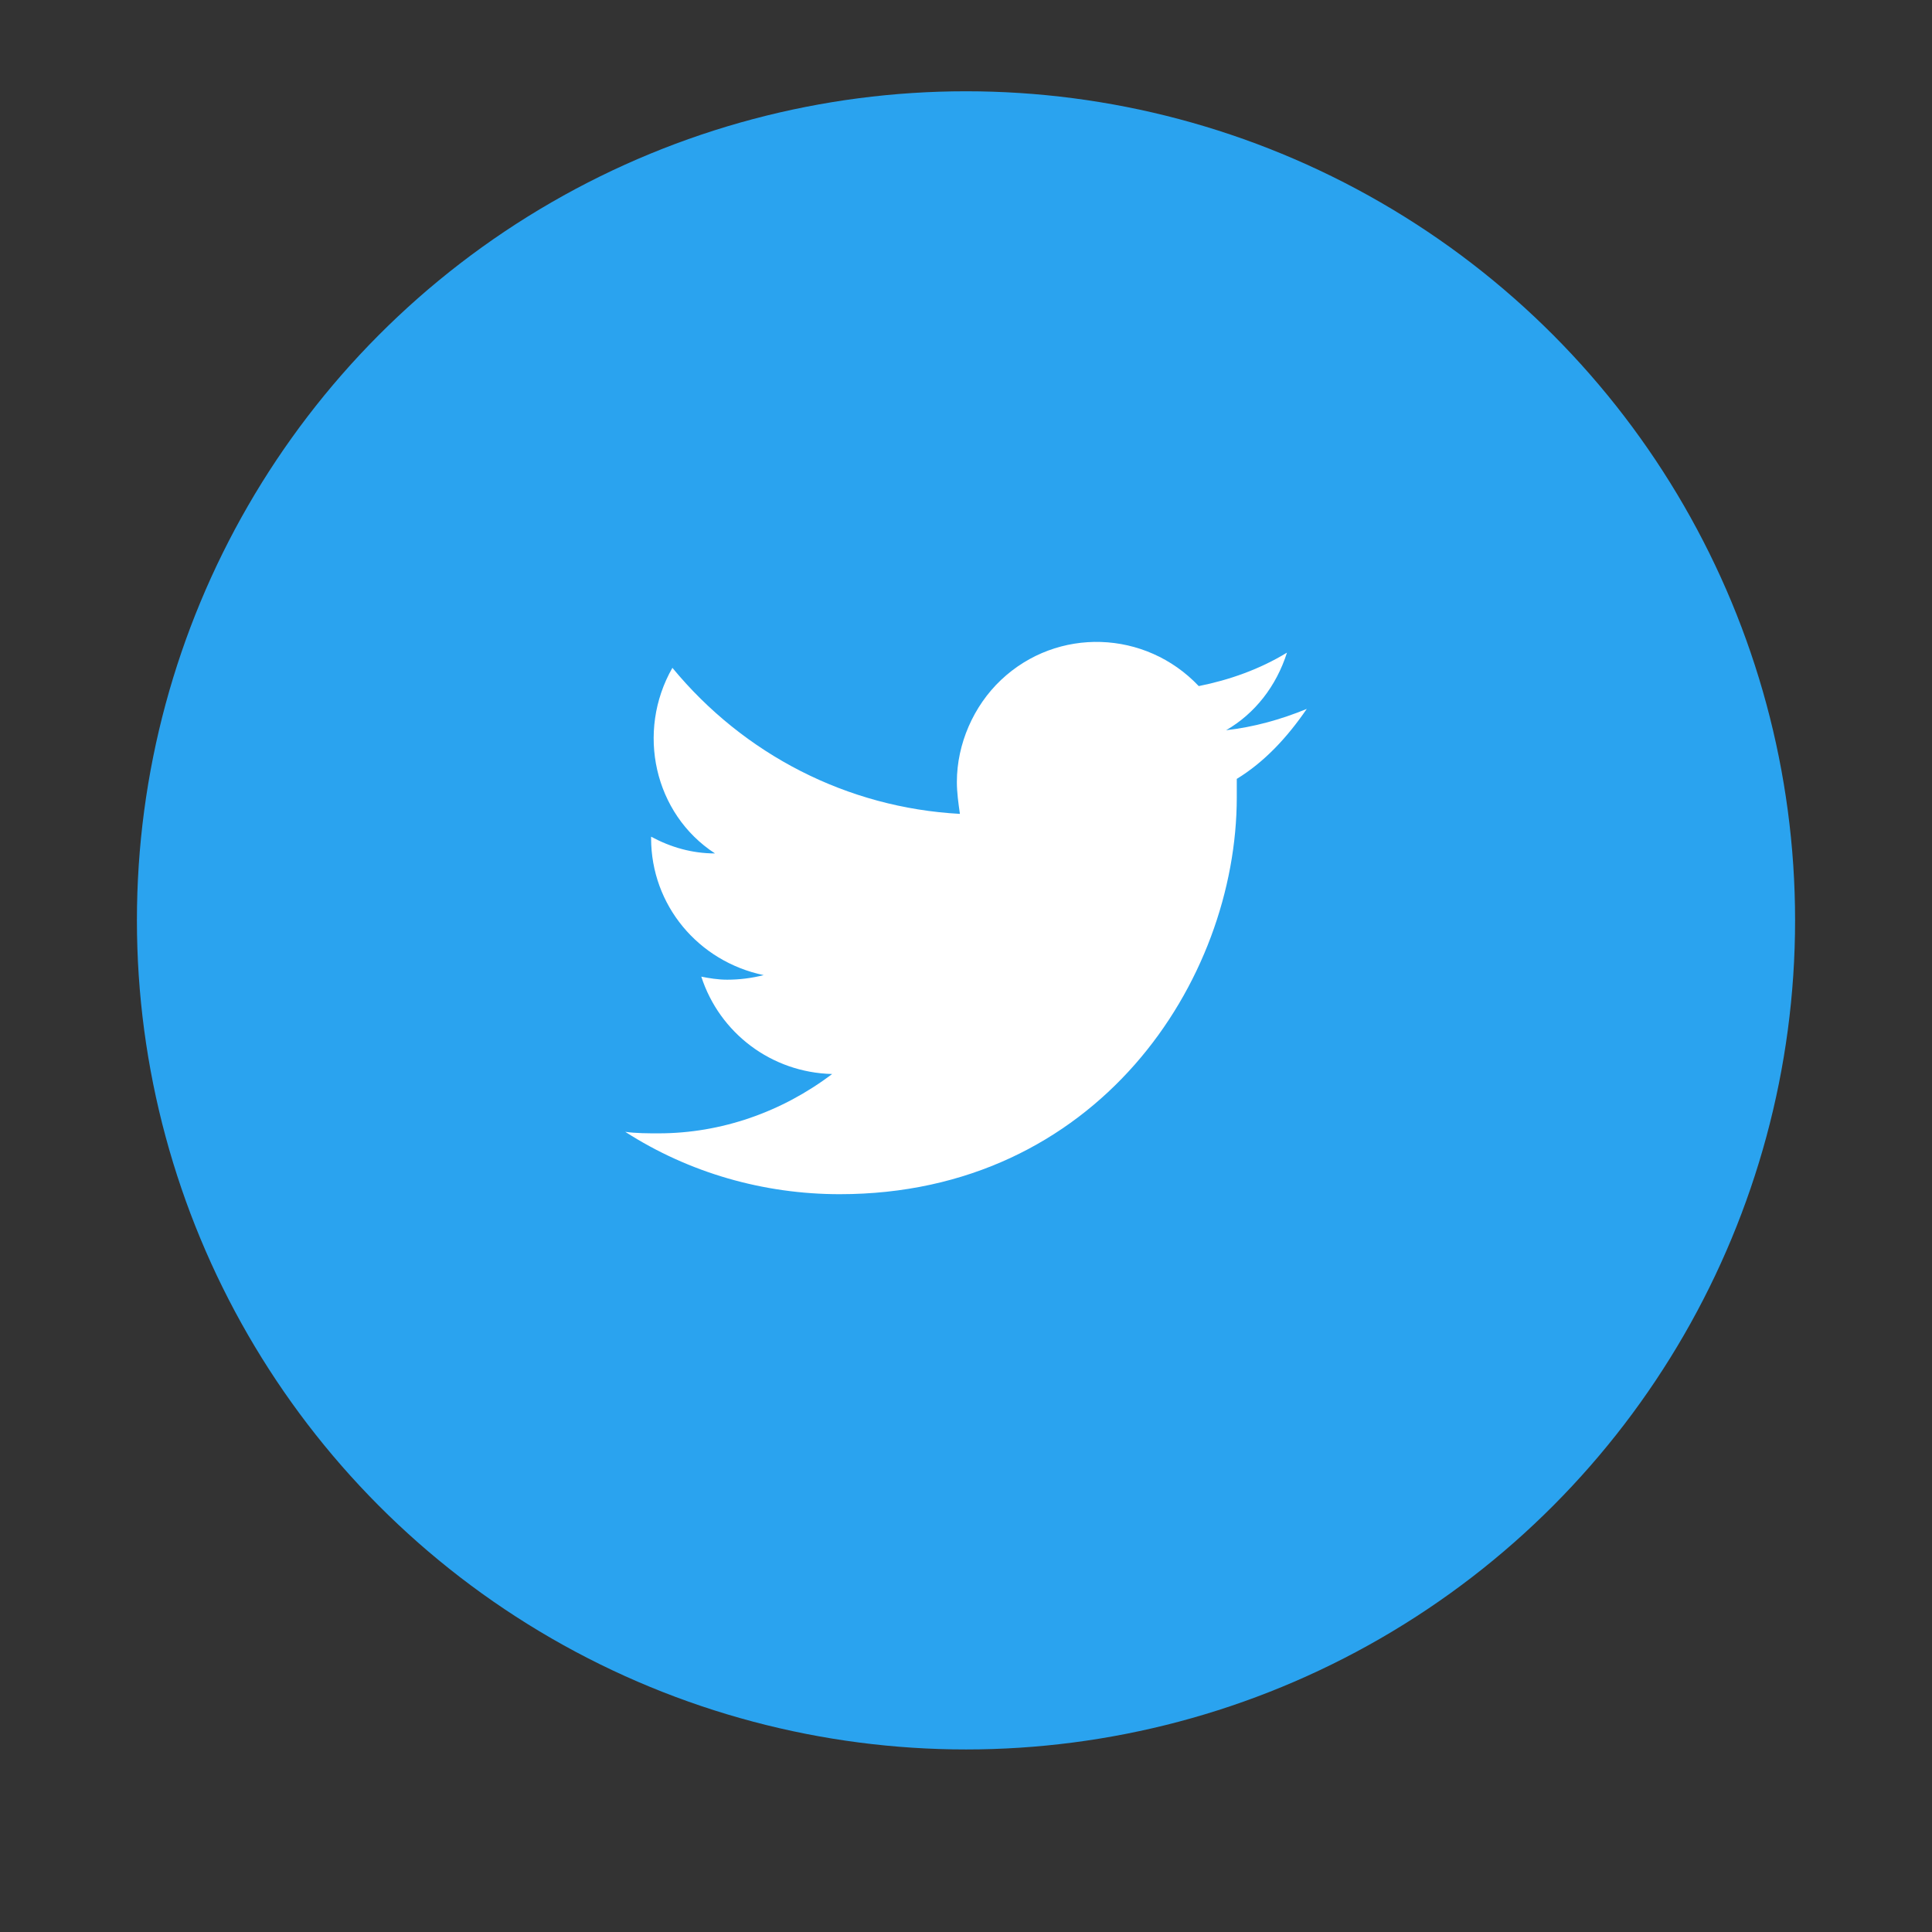
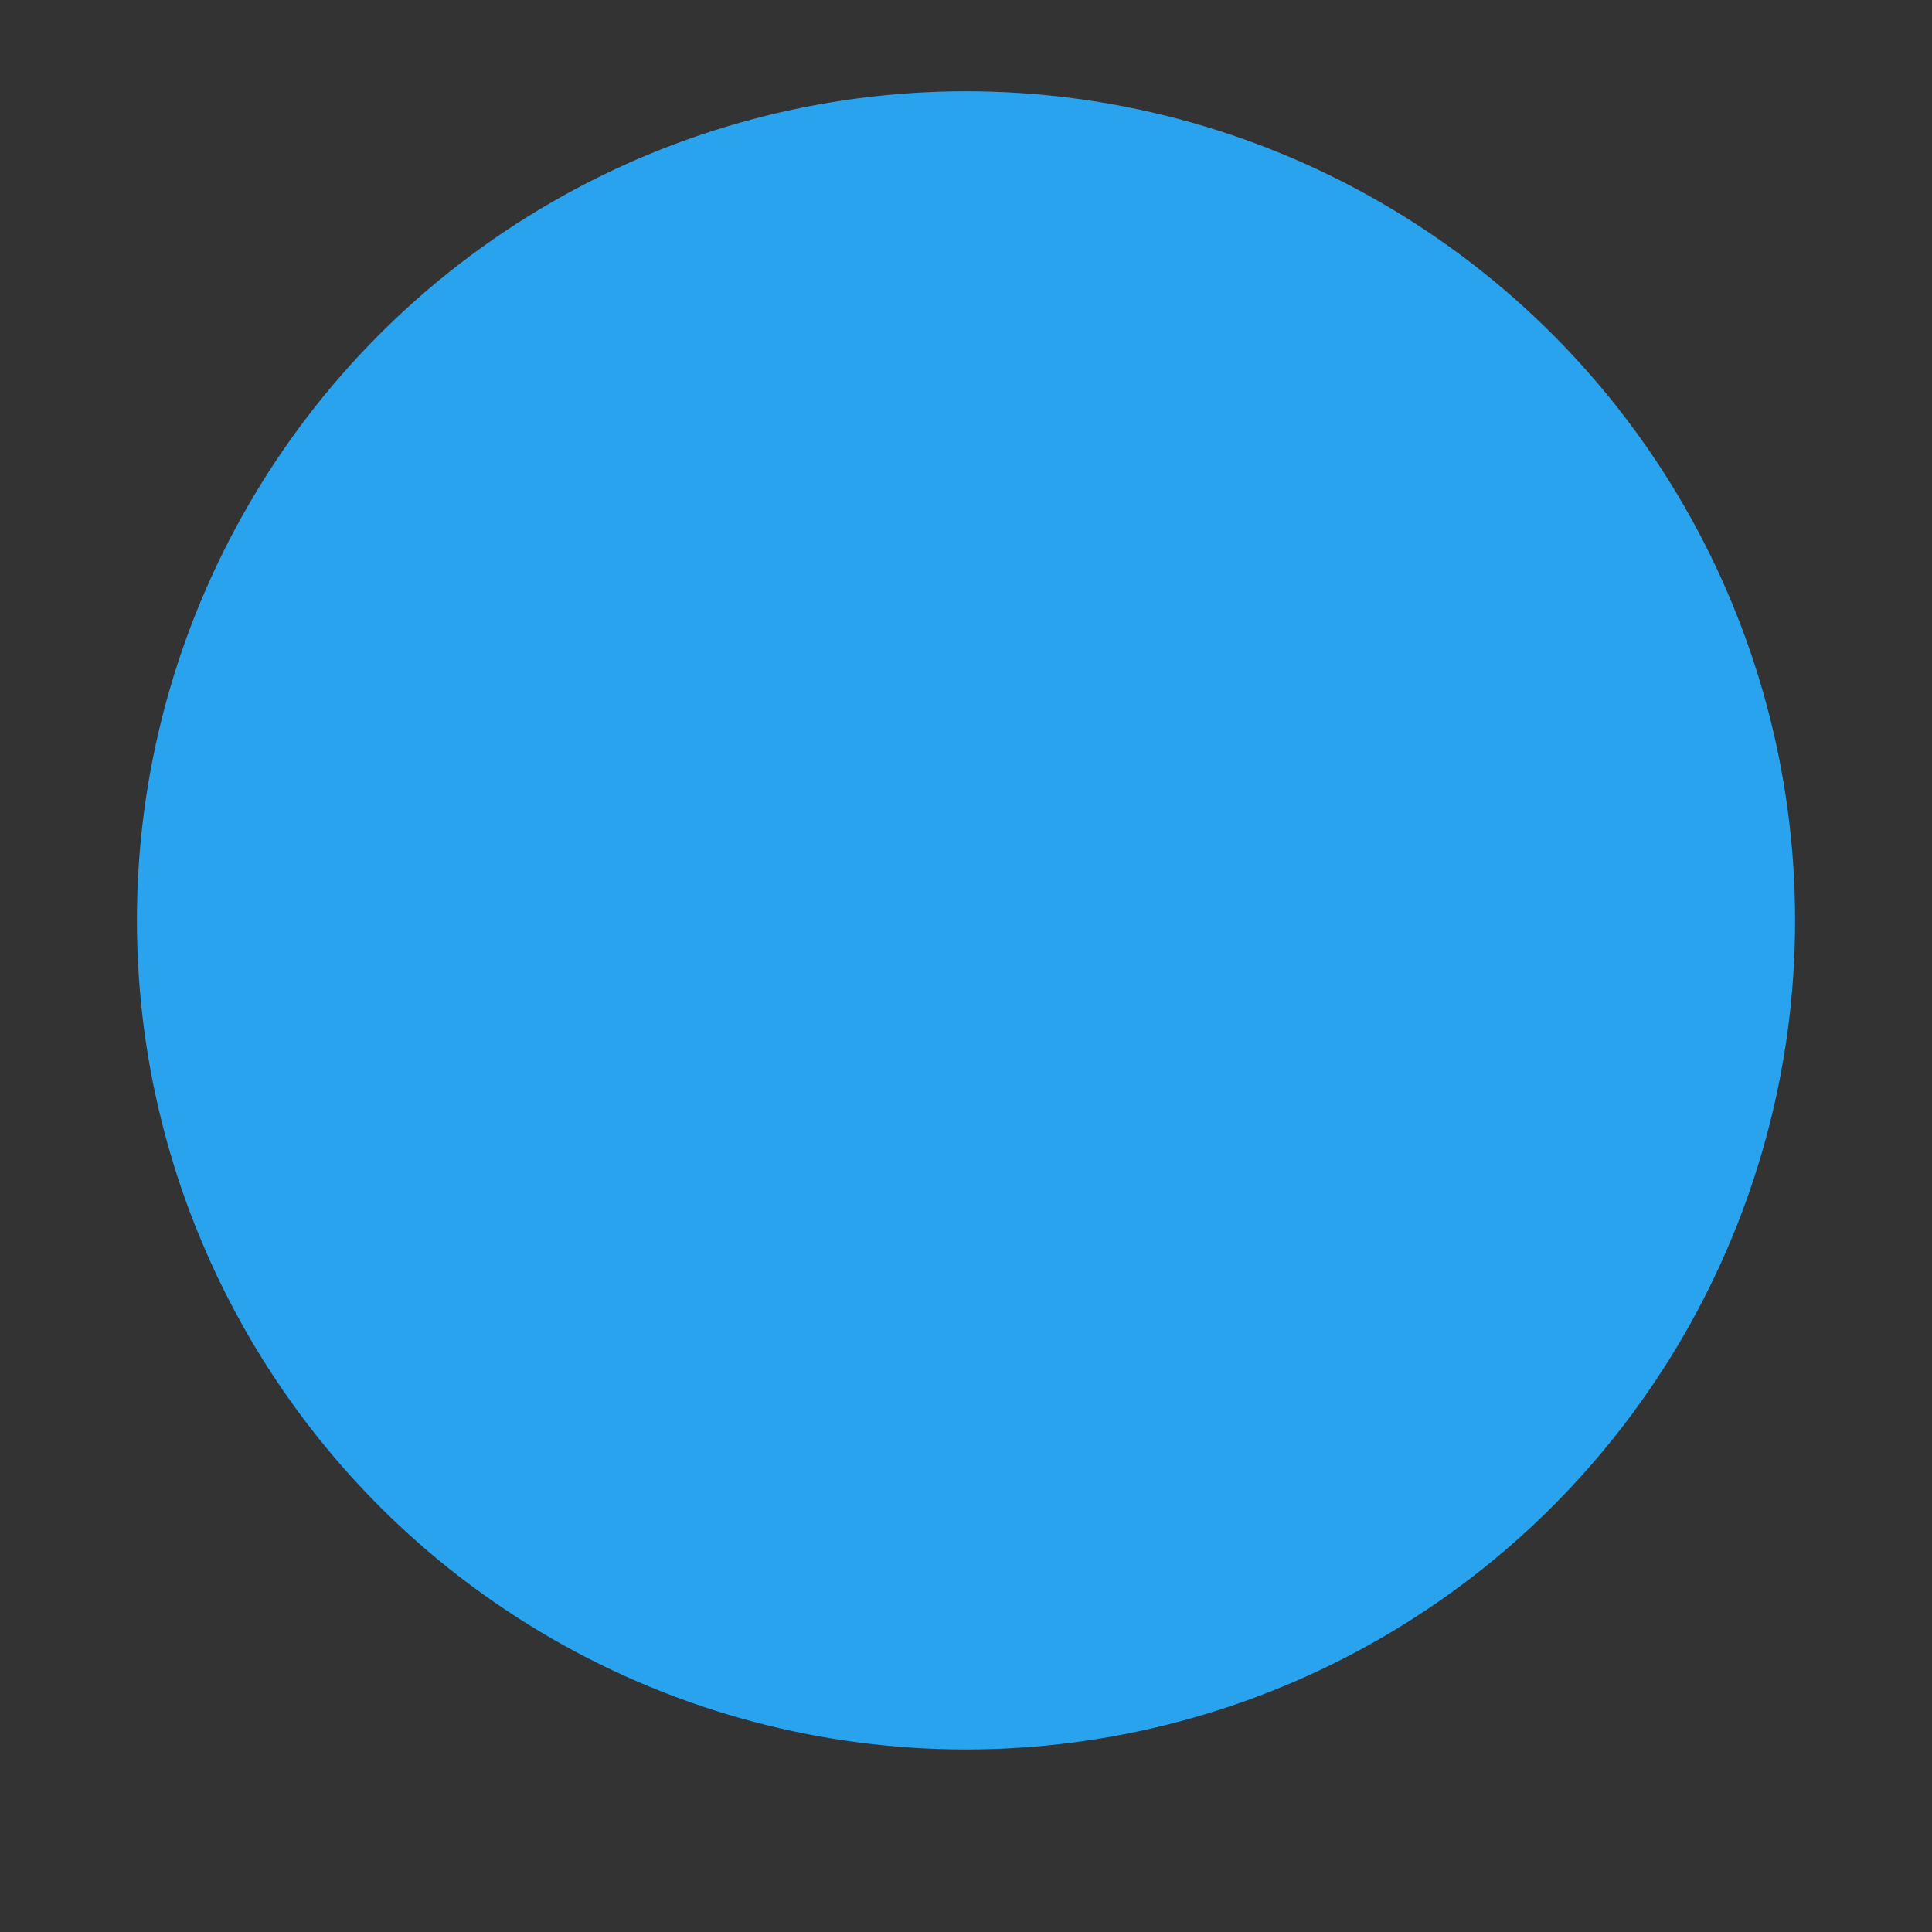
<svg xmlns="http://www.w3.org/2000/svg" version="1.1" id="Layer_1" x="0px" y="0px" viewBox="0 0 127 127" style="enable-background:new 0 0 127 127;" xml:space="preserve">
  <rect x="0" y="0" width="127" height="127" fill="#333333" stroke="none" />
  <style type="text/css">
	.st0{fill:#2AA3EF;}
	.st1{fill:#FFFFFF;}
</style>
  <g id="Twitter" transform="translate(9 6)">
    <g transform="matrix(1, 0, 0, 1, -9, -6)">
      <circle id="Oval-2" class="st0" cx="63.5" cy="60.5" r="54.5" />
    </g>
-     <path id="Twitter-2" class="st1" d="M76.9,40.6c-1.7,0.7-3.5,1.2-5.3,1.4c1.9-1.1,3.3-2.9,4-5.1c-1.8,1.1-3.8,1.8-5.8,2.2   c-3.5-3.7-9.3-3.9-13-0.4c-1.8,1.7-2.9,4.2-2.9,6.7c0,0.7,0.1,1.4,0.2,2.1c-7.4-0.4-14.2-3.9-18.9-9.6c-2.4,4.2-1.2,9.6,2.8,12.2   c-1.5,0-2.9-0.4-4.2-1.1v0.1c0,4.4,3.1,8.1,7.4,9c-0.8,0.2-1.6,0.3-2.4,0.3c-0.6,0-1.2-0.1-1.7-0.2c1.2,3.7,4.6,6.3,8.6,6.4   c-3.3,2.5-7.3,3.9-11.4,3.9c-0.7,0-1.5,0-2.2-0.1c4.2,2.7,9.1,4.1,14.1,4.1c16.9,0,26.1-14,26.1-26.1c0-0.4,0-0.8,0-1.2   C74.1,44.1,75.6,42.5,76.9,40.6L76.9,40.6z" />
  </g>
</svg>